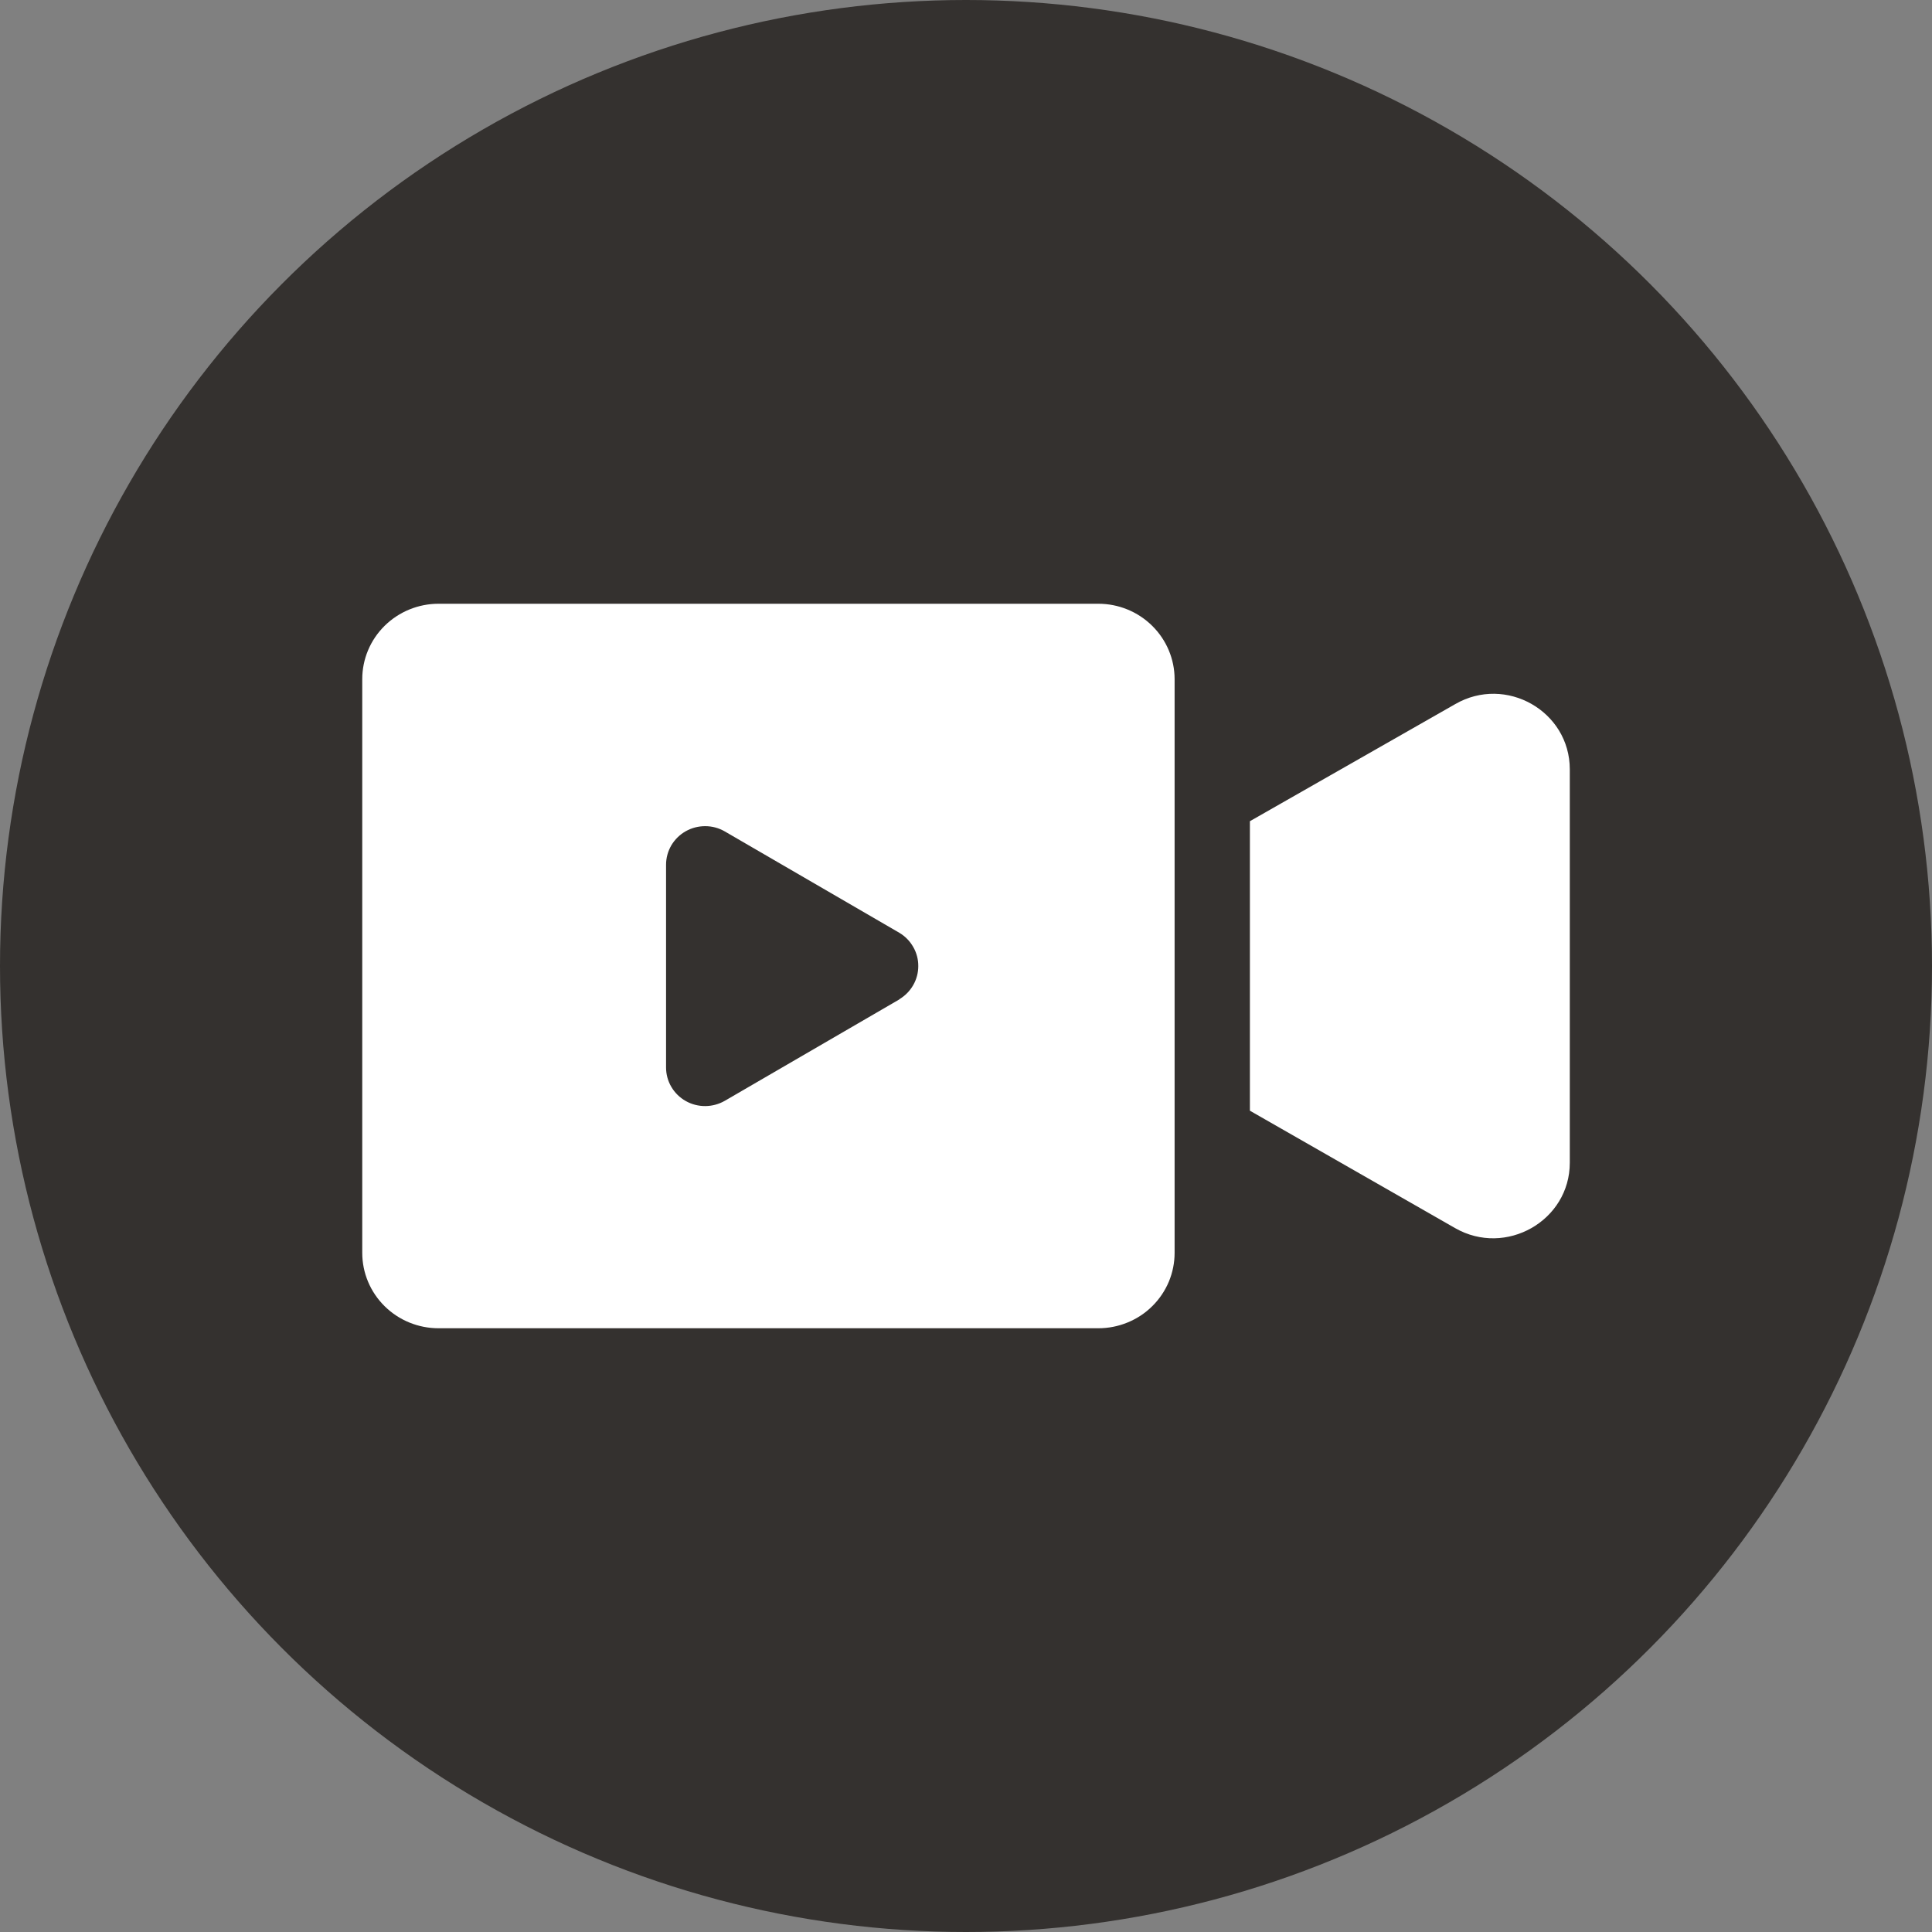
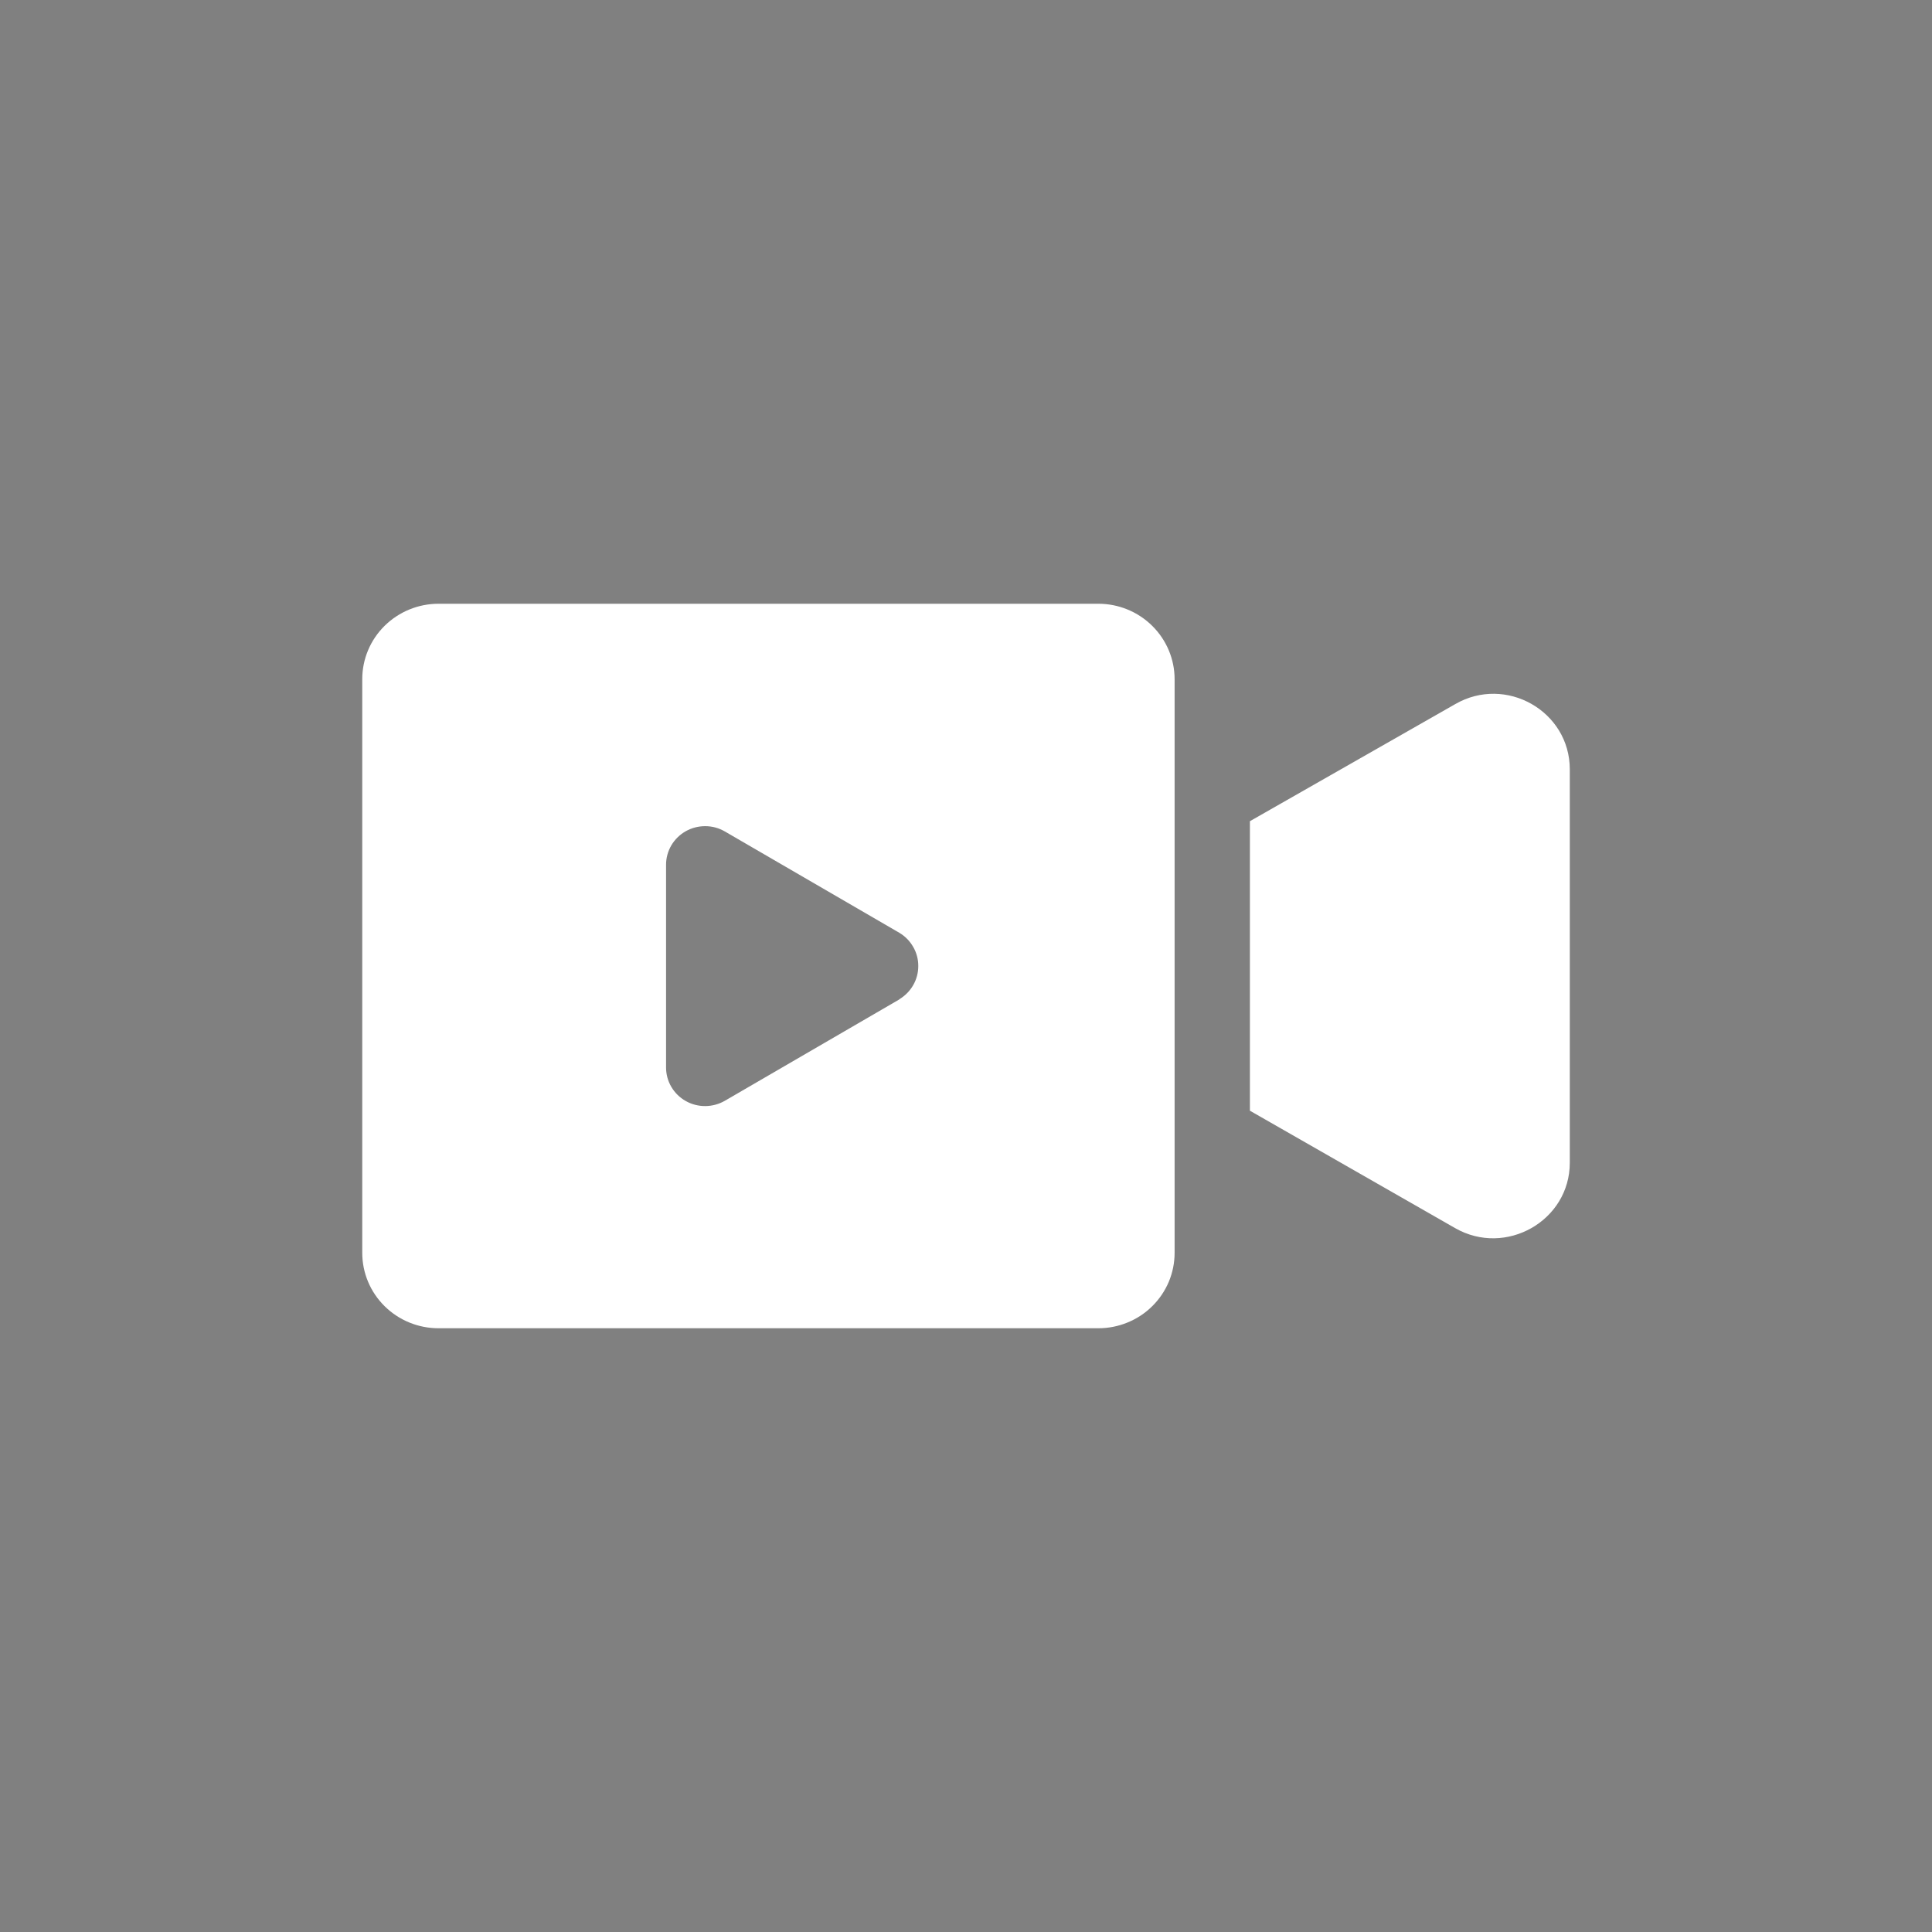
<svg xmlns="http://www.w3.org/2000/svg" width="40" height="40" viewBox="0 0 40 40" fill="none">
  <rect x="0" y="0" width="40" height="40" fill="#808080" stroke="none" />
-   <circle cx="20" cy="20" r="20" fill="#34312F" />
  <path d="M30.127 14.579L25.878 17.002V22.996L30.127 25.427C31.177 26.027 32.501 25.274 32.501 24.073V15.929C32.501 14.724 31.177 13.971 30.127 14.579Z" fill="white" />
  <path d="M22.74 12.5H9.079C8.66 12.5 8.259 12.665 7.963 12.957C7.666 13.25 7.5 13.647 7.5 14.061V25.939C7.5 26.353 7.666 26.75 7.963 27.043C8.259 27.336 8.66 27.5 9.079 27.5H22.74C22.947 27.5 23.152 27.46 23.344 27.381C23.536 27.303 23.71 27.188 23.856 27.043C24.003 26.898 24.119 26.726 24.199 26.537C24.278 26.347 24.319 26.144 24.319 25.939V14.059C24.318 13.645 24.151 13.249 23.855 12.957C23.559 12.664 23.158 12.5 22.74 12.5ZM18.621 20.691L15.008 22.79C14.885 22.861 14.745 22.899 14.603 22.9C14.461 22.901 14.32 22.865 14.197 22.795C14.073 22.725 13.97 22.624 13.899 22.502C13.827 22.38 13.79 22.242 13.79 22.101V17.903C13.79 17.762 13.828 17.624 13.899 17.502C13.971 17.381 14.073 17.28 14.197 17.21C14.321 17.14 14.461 17.104 14.603 17.105C14.745 17.105 14.885 17.143 15.008 17.215L18.621 19.313C18.741 19.385 18.84 19.486 18.908 19.607C18.977 19.727 19.013 19.863 19.012 20.002C19.012 20.14 18.976 20.276 18.907 20.396C18.838 20.517 18.738 20.617 18.619 20.689L18.621 20.691Z" fill="white" />
</svg>